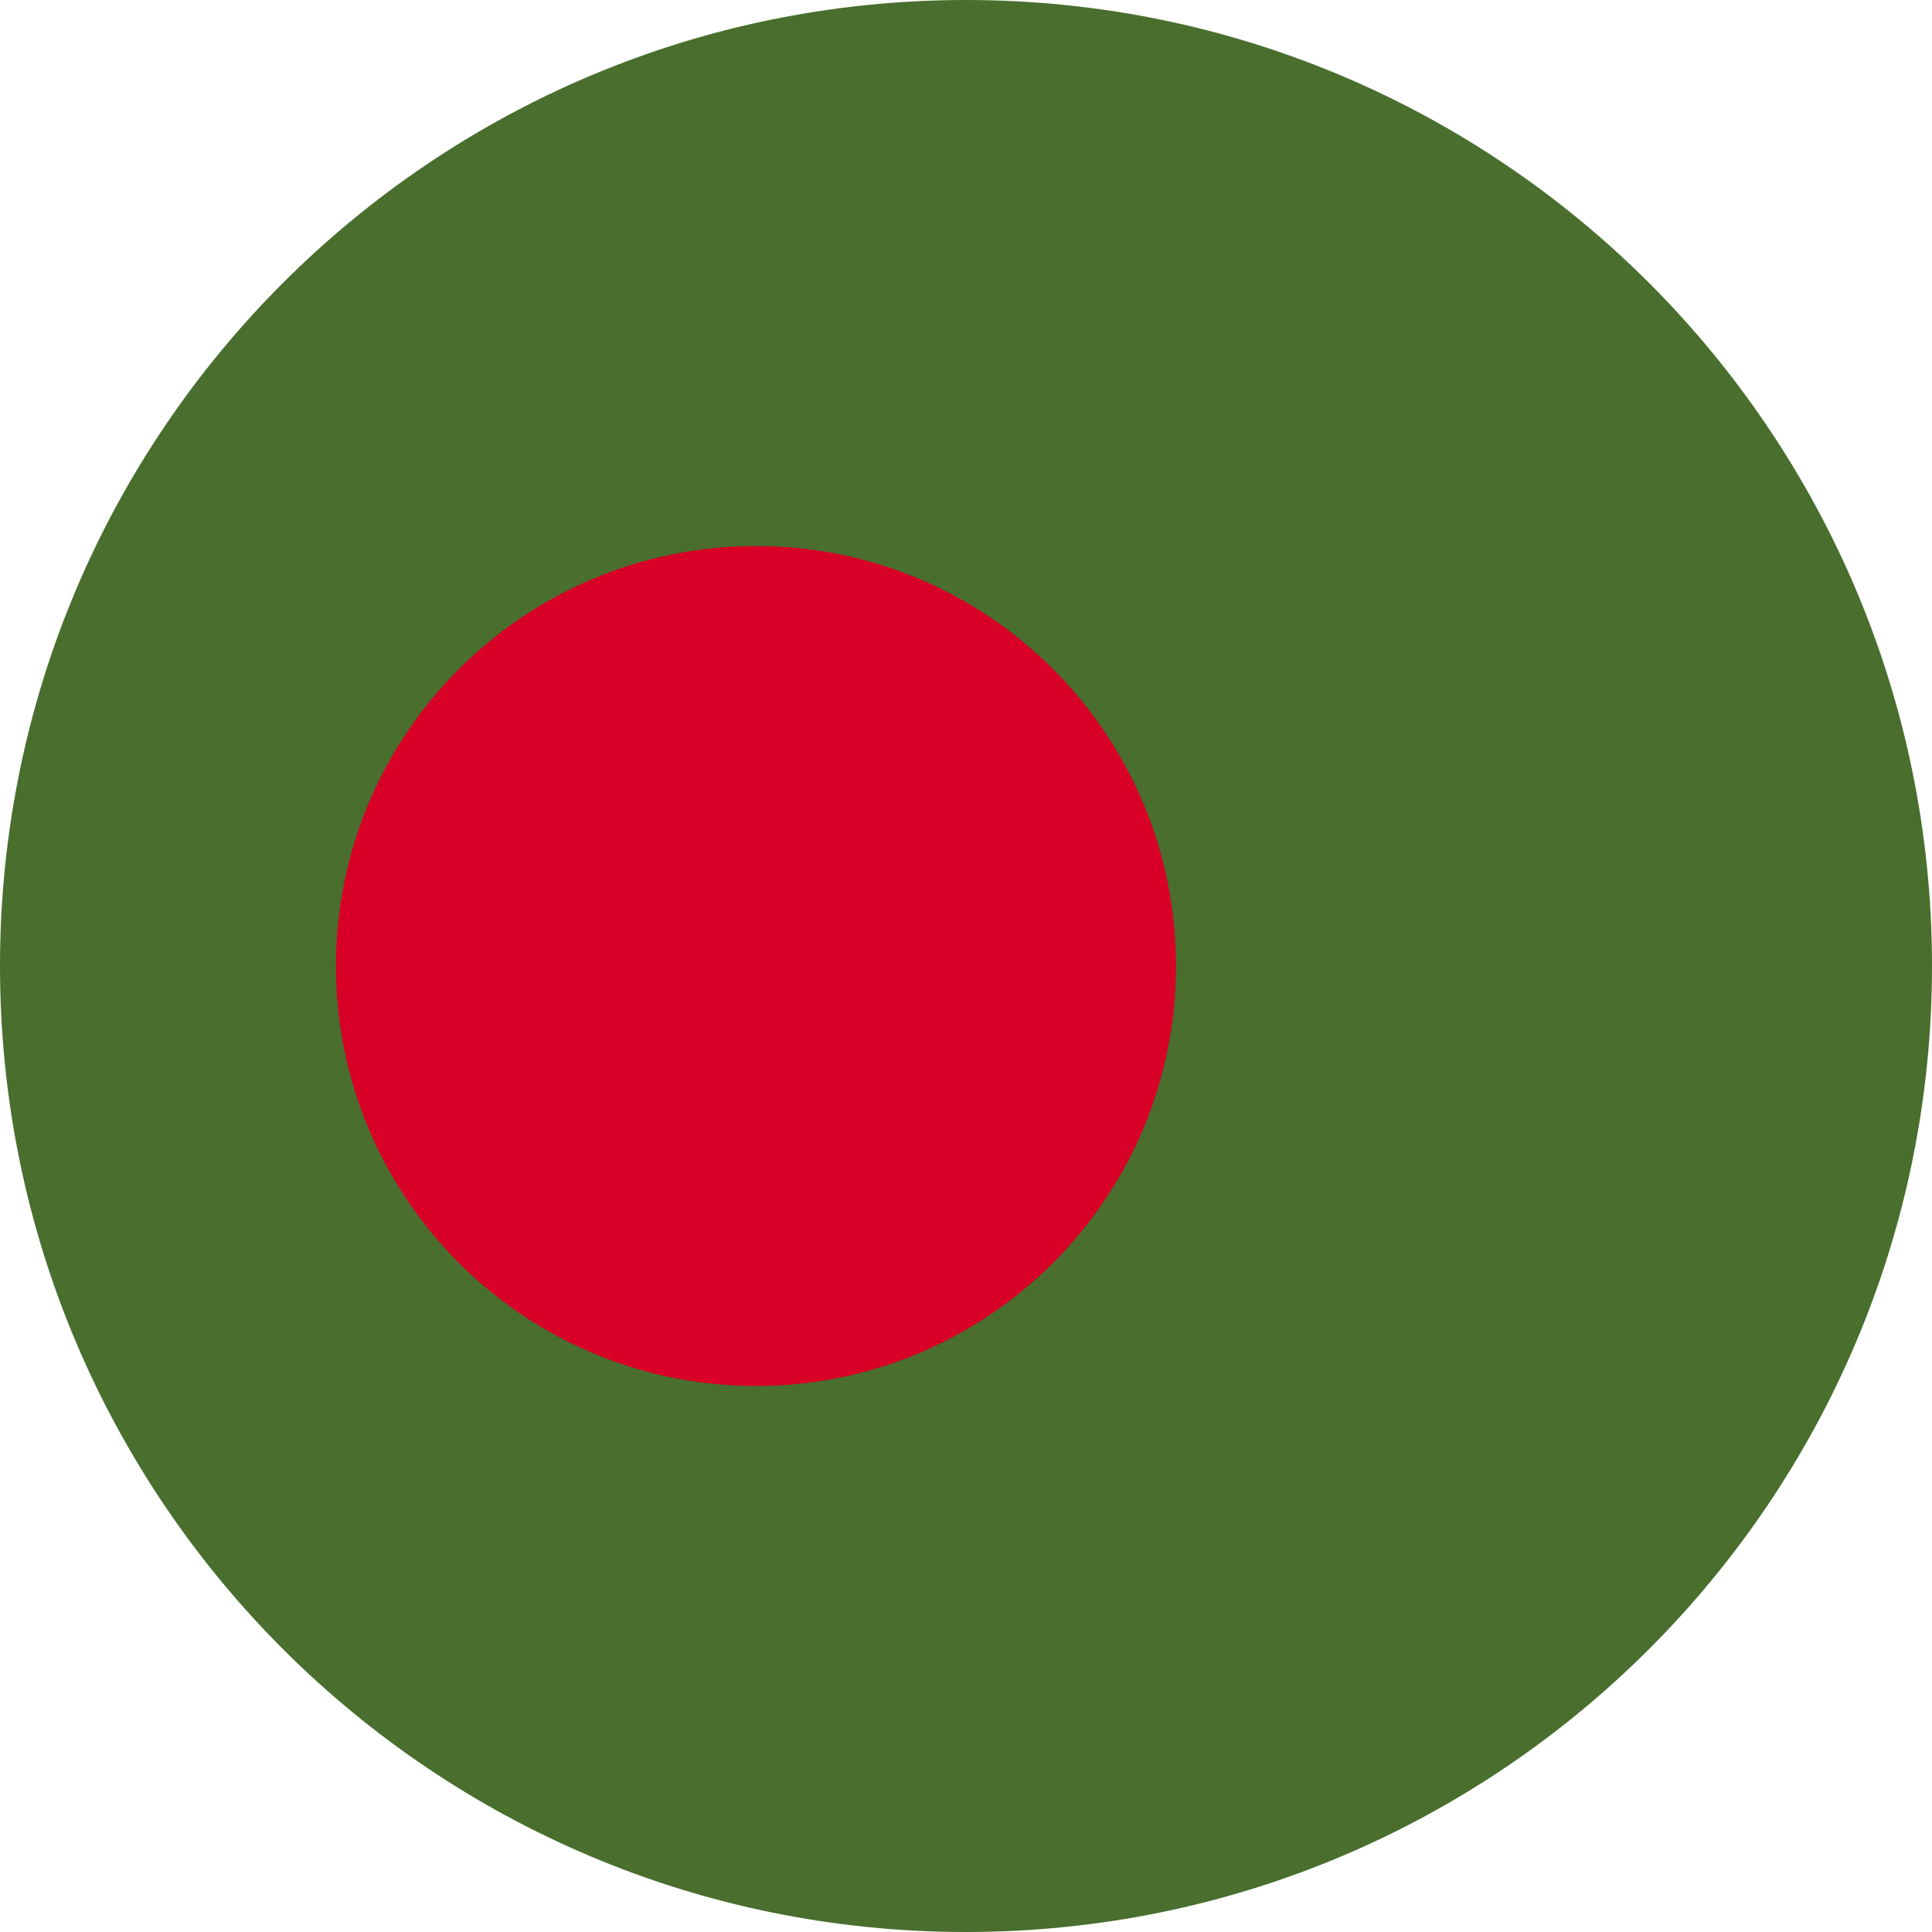
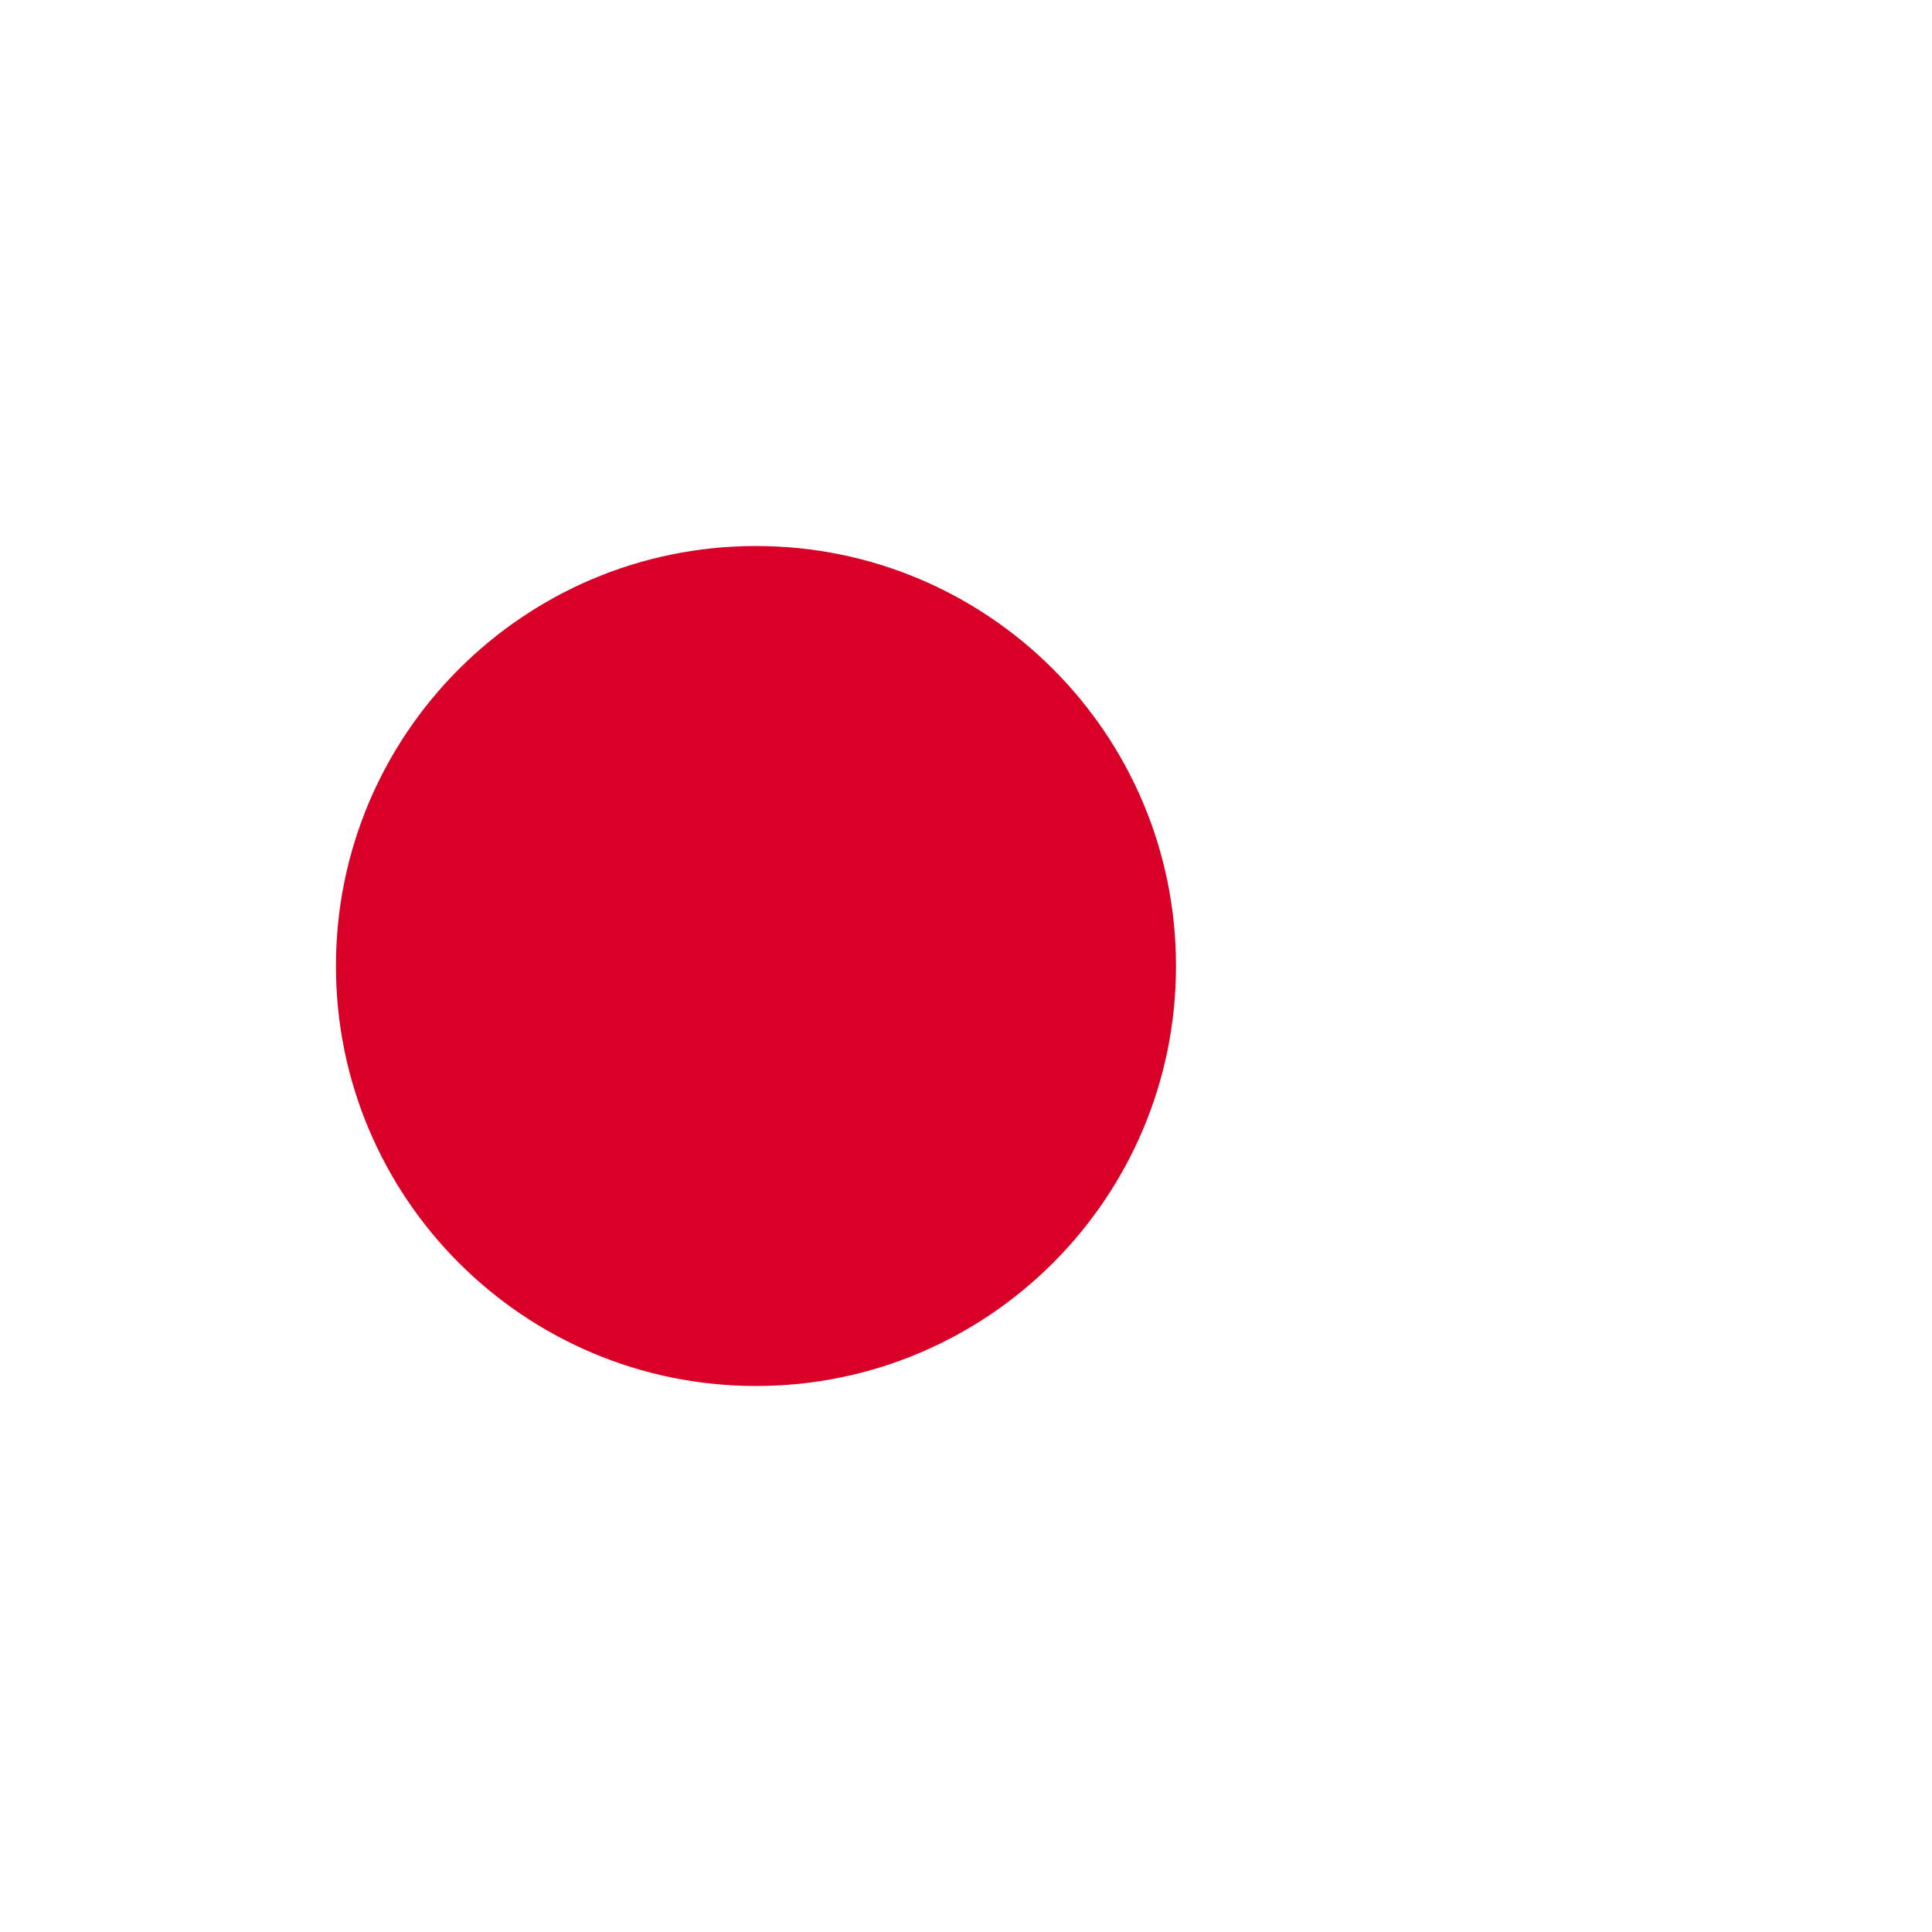
<svg xmlns="http://www.w3.org/2000/svg" width="26" height="26" viewBox="0 0 26 26" fill="none">
  <g clip-path="url(#clip0_3209_1967)">
-     <path d="M13 26C20.18 26 26 20.18 26 13C26 5.82 20.18 0 13 0C5.82 0 0 5.82 0 13C0 20.18 5.82 26 13 26Z" fill="#496E2D" />
    <path d="M10.174 18.652C13.295 18.652 15.826 16.122 15.826 13C15.826 9.878 13.295 7.348 10.174 7.348C7.052 7.348 4.521 9.878 4.521 13C4.521 16.122 7.052 18.652 10.174 18.652Z" fill="#D80027" />
  </g>
  <defs>
    <clipPath id="clip0_3209_1967">
      <rect width="26" height="26" fill="white" />
    </clipPath>
  </defs>
</svg>